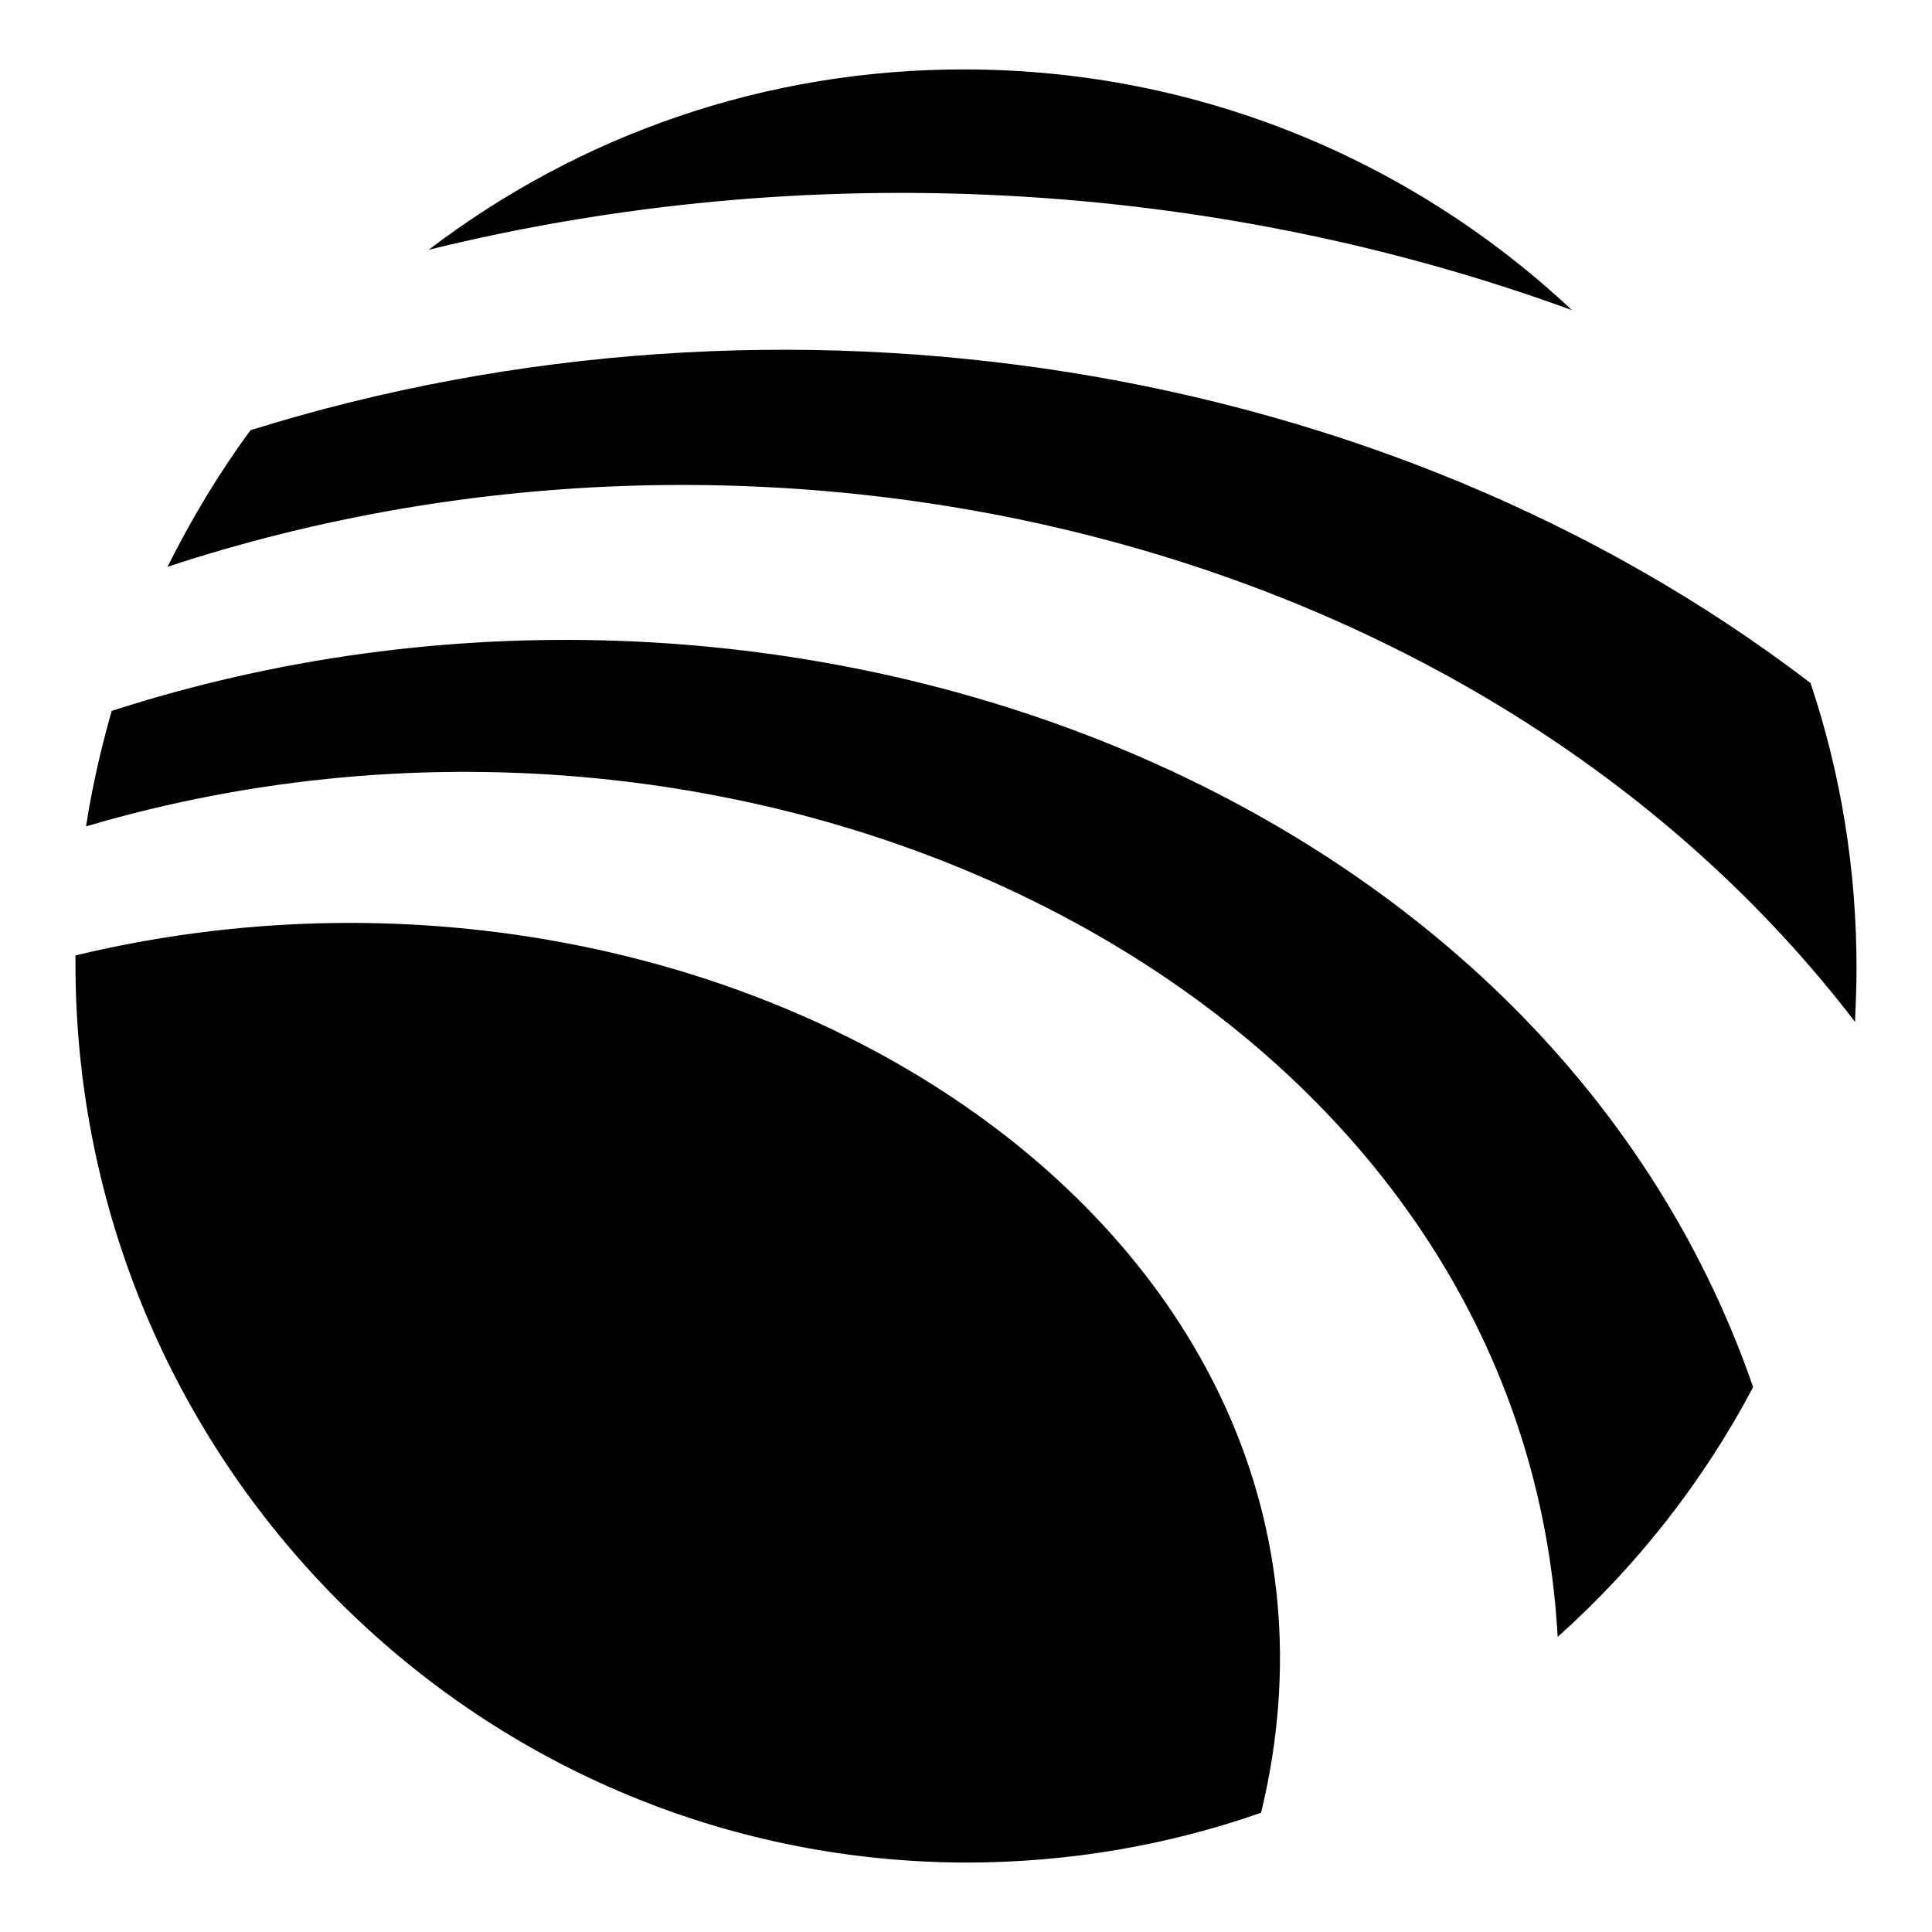
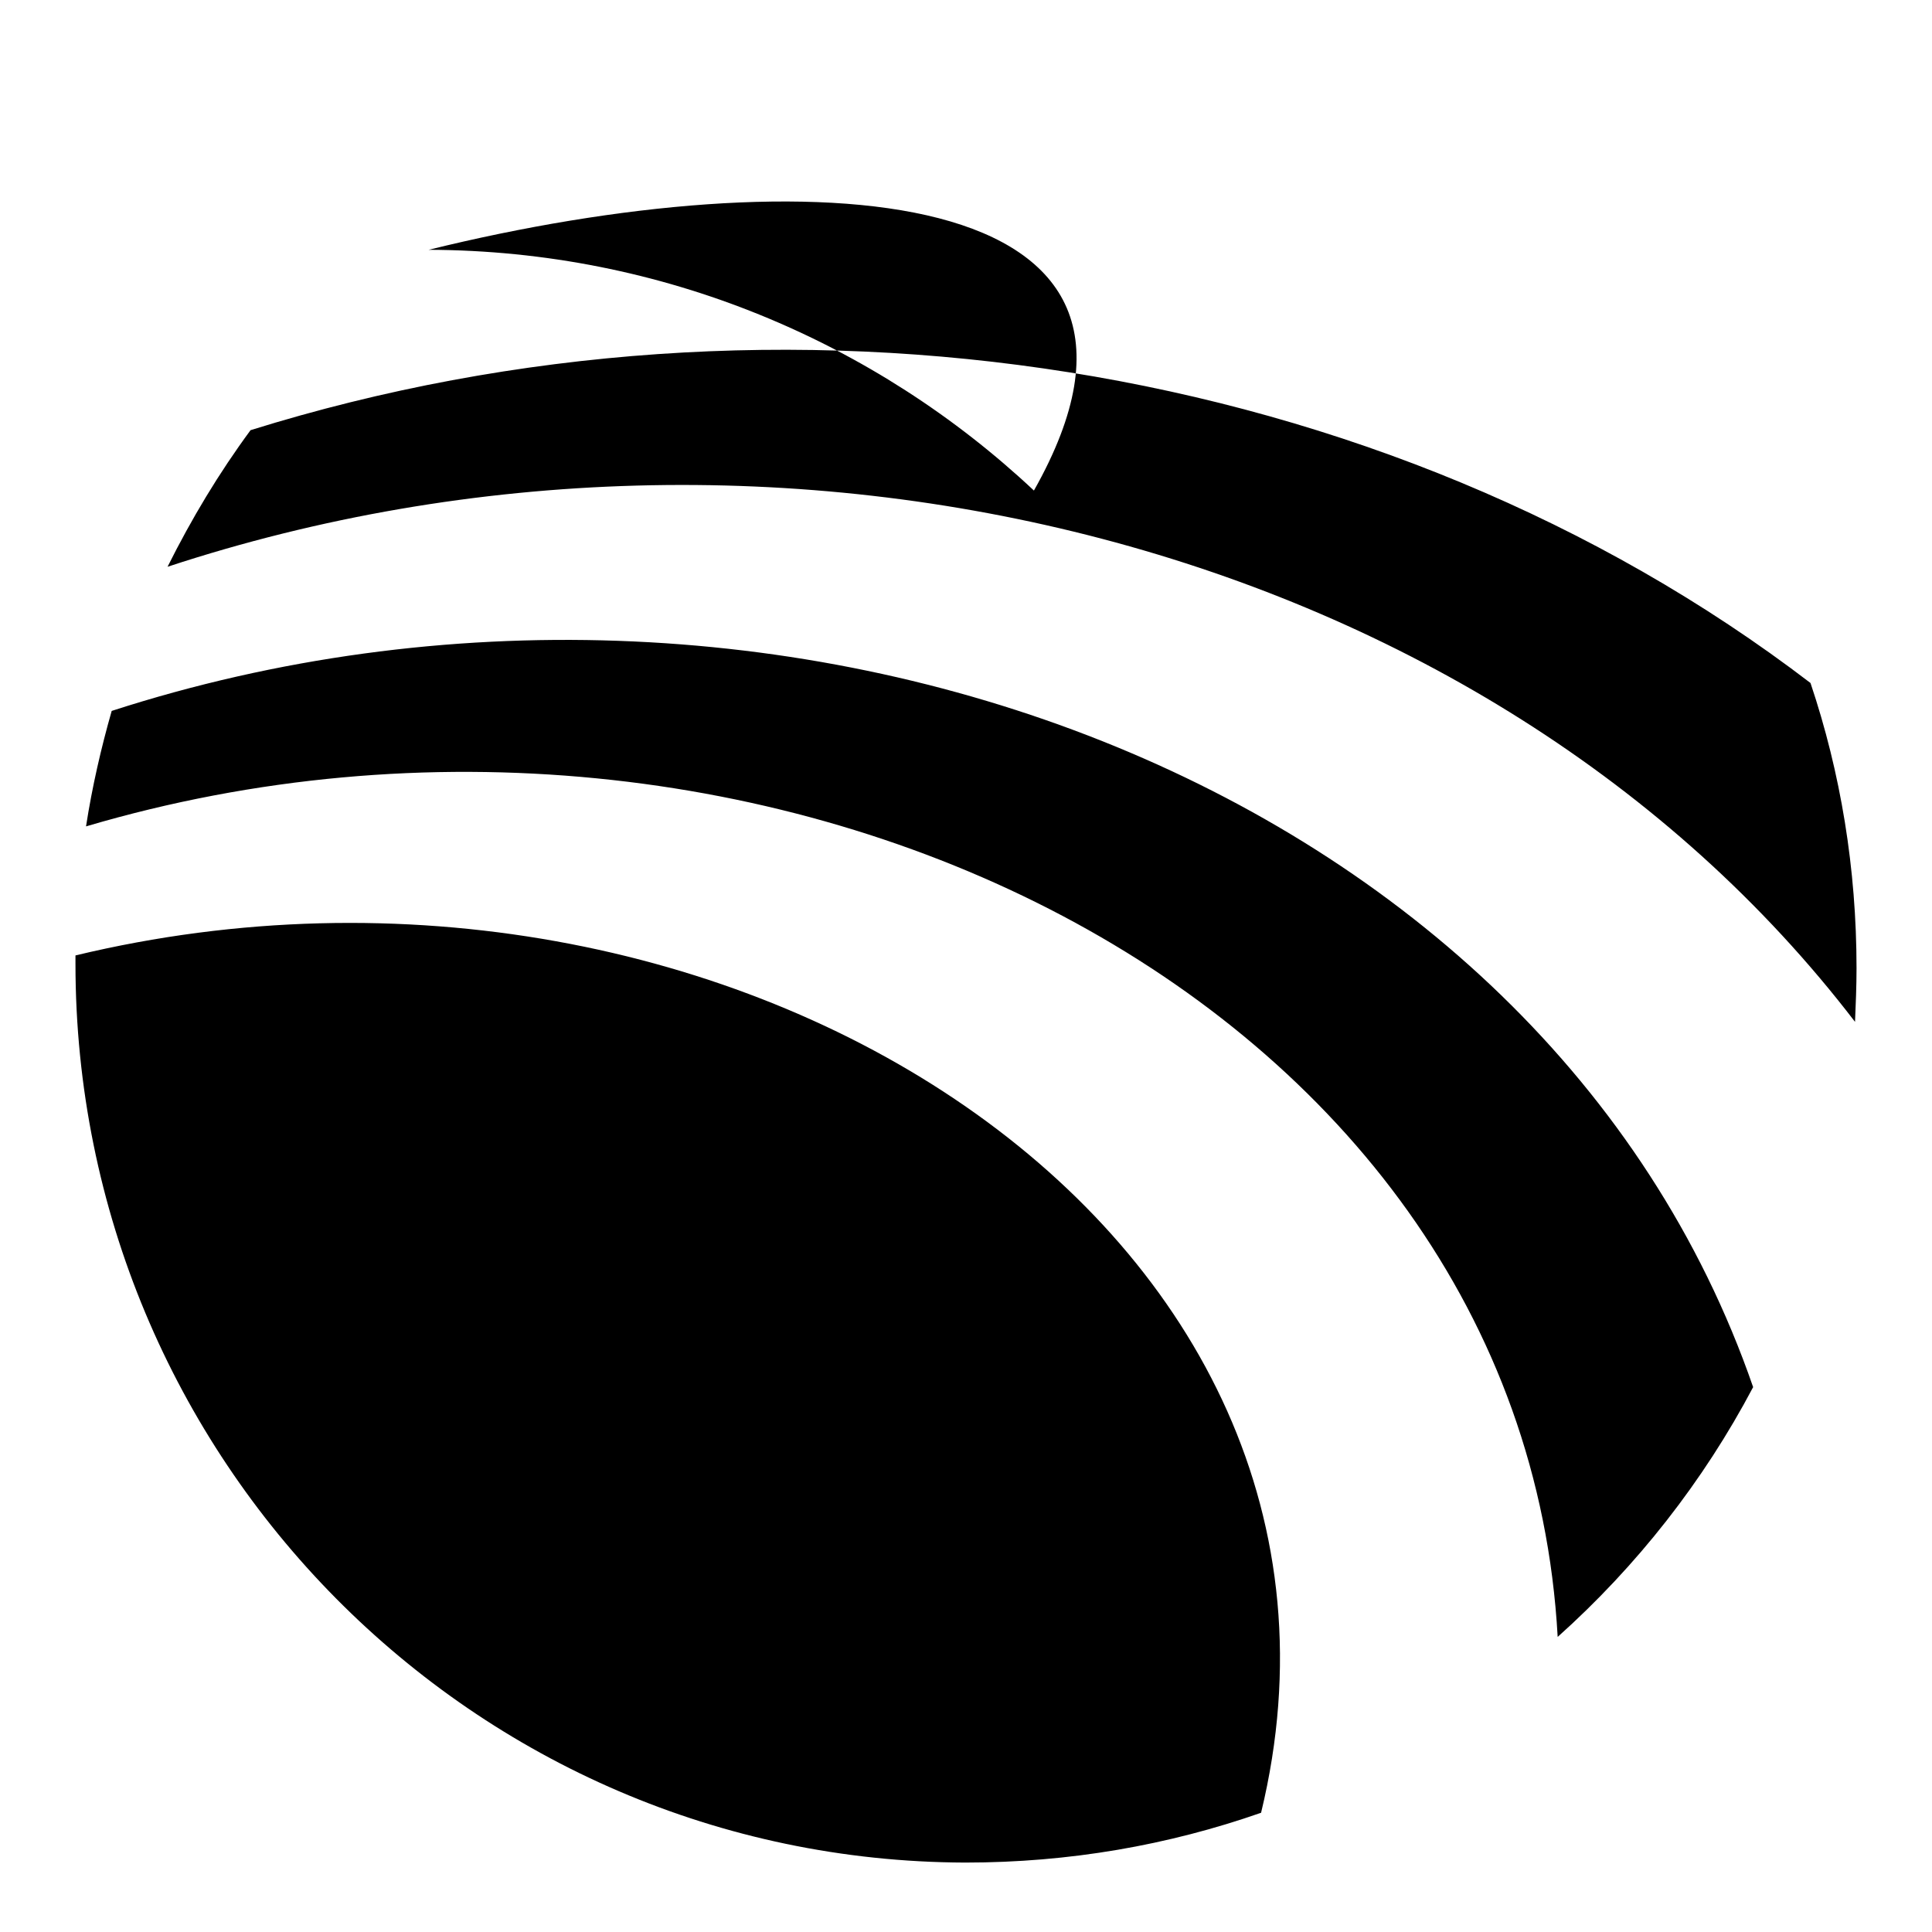
<svg xmlns="http://www.w3.org/2000/svg" version="1.1" x="0px" y="0px" viewBox="0 0 256 256" enable-background="new 0 0 256 256" xml:space="preserve">
  <g>
    <g>
-       <path fill="#000000" d="M167.1,240.2c-12.3,4.3-25.4,6.6-39.2,6.6C62.7,246.6,10,193.3,10,127.7l0-1.1C96.5,105.8,185.8,163,167.1,240.2 M56.8,33.1c19.8-15.1,44.5-24,71.3-23.9c31,0.1,59.2,12.2,80.2,31.9C160.4,23.6,106.7,20.8,56.8,33.1z M232.3,183.8c-6.6,12.5-15.4,23.7-25.9,33.1c-4.7-85.1-105.3-133.9-195-107.4c0.8-5.2,2-10.4,3.4-15.3C102.6,65.8,204.5,103.4,232.3,183.8z M246,128.3c0,2.4-0.1,4.7-0.2,7.1C197,71.7,103,48.5,22.2,75.1c3.2-6.4,6.8-12.4,11-18.1c70.2-21.9,150.2-9.7,206.7,33.5C243.9,102.4,246,115.1,246,128.3z" />
+       <path fill="#000000" d="M167.1,240.2c-12.3,4.3-25.4,6.6-39.2,6.6C62.7,246.6,10,193.3,10,127.7l0-1.1C96.5,105.8,185.8,163,167.1,240.2 M56.8,33.1c31,0.1,59.2,12.2,80.2,31.9C160.4,23.6,106.7,20.8,56.8,33.1z M232.3,183.8c-6.6,12.5-15.4,23.7-25.9,33.1c-4.7-85.1-105.3-133.9-195-107.4c0.8-5.2,2-10.4,3.4-15.3C102.6,65.8,204.5,103.4,232.3,183.8z M246,128.3c0,2.4-0.1,4.7-0.2,7.1C197,71.7,103,48.5,22.2,75.1c3.2-6.4,6.8-12.4,11-18.1c70.2-21.9,150.2-9.7,206.7,33.5C243.9,102.4,246,115.1,246,128.3z" />
    </g>
  </g>
</svg>